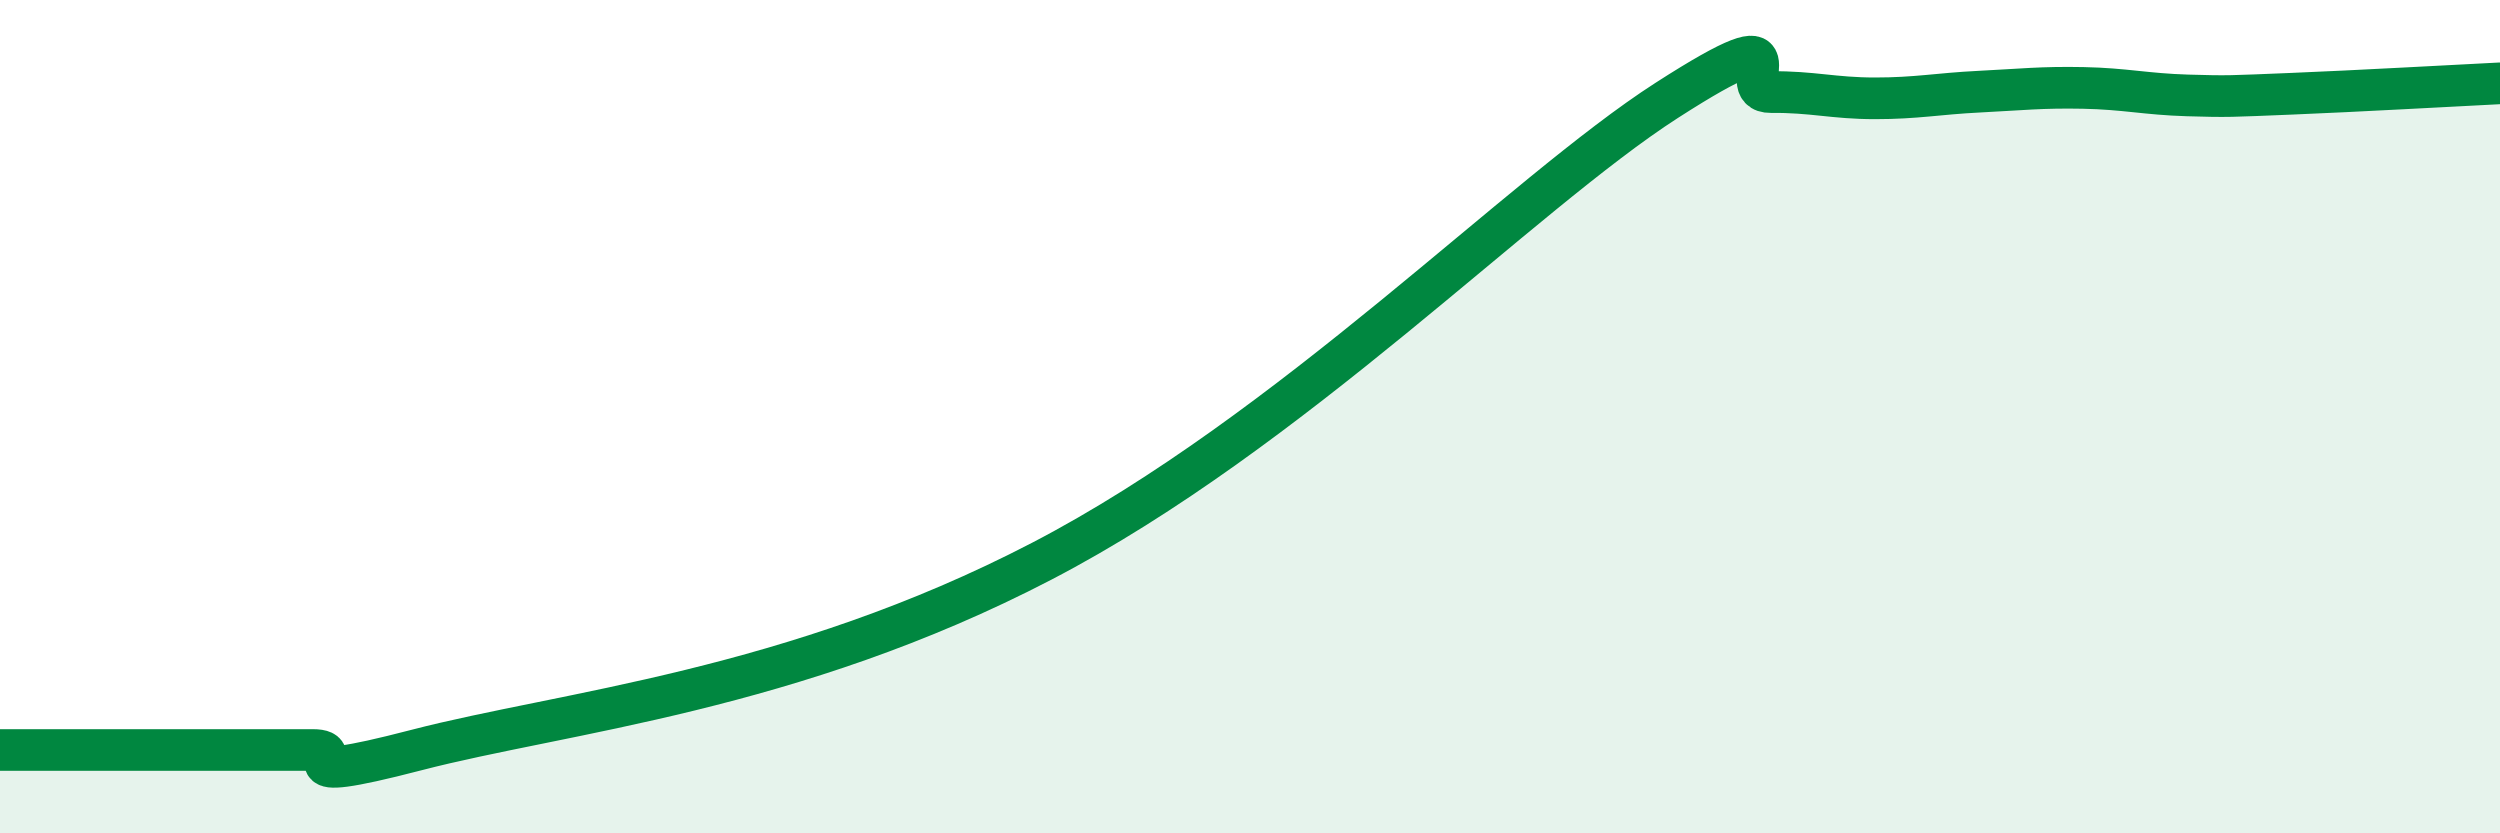
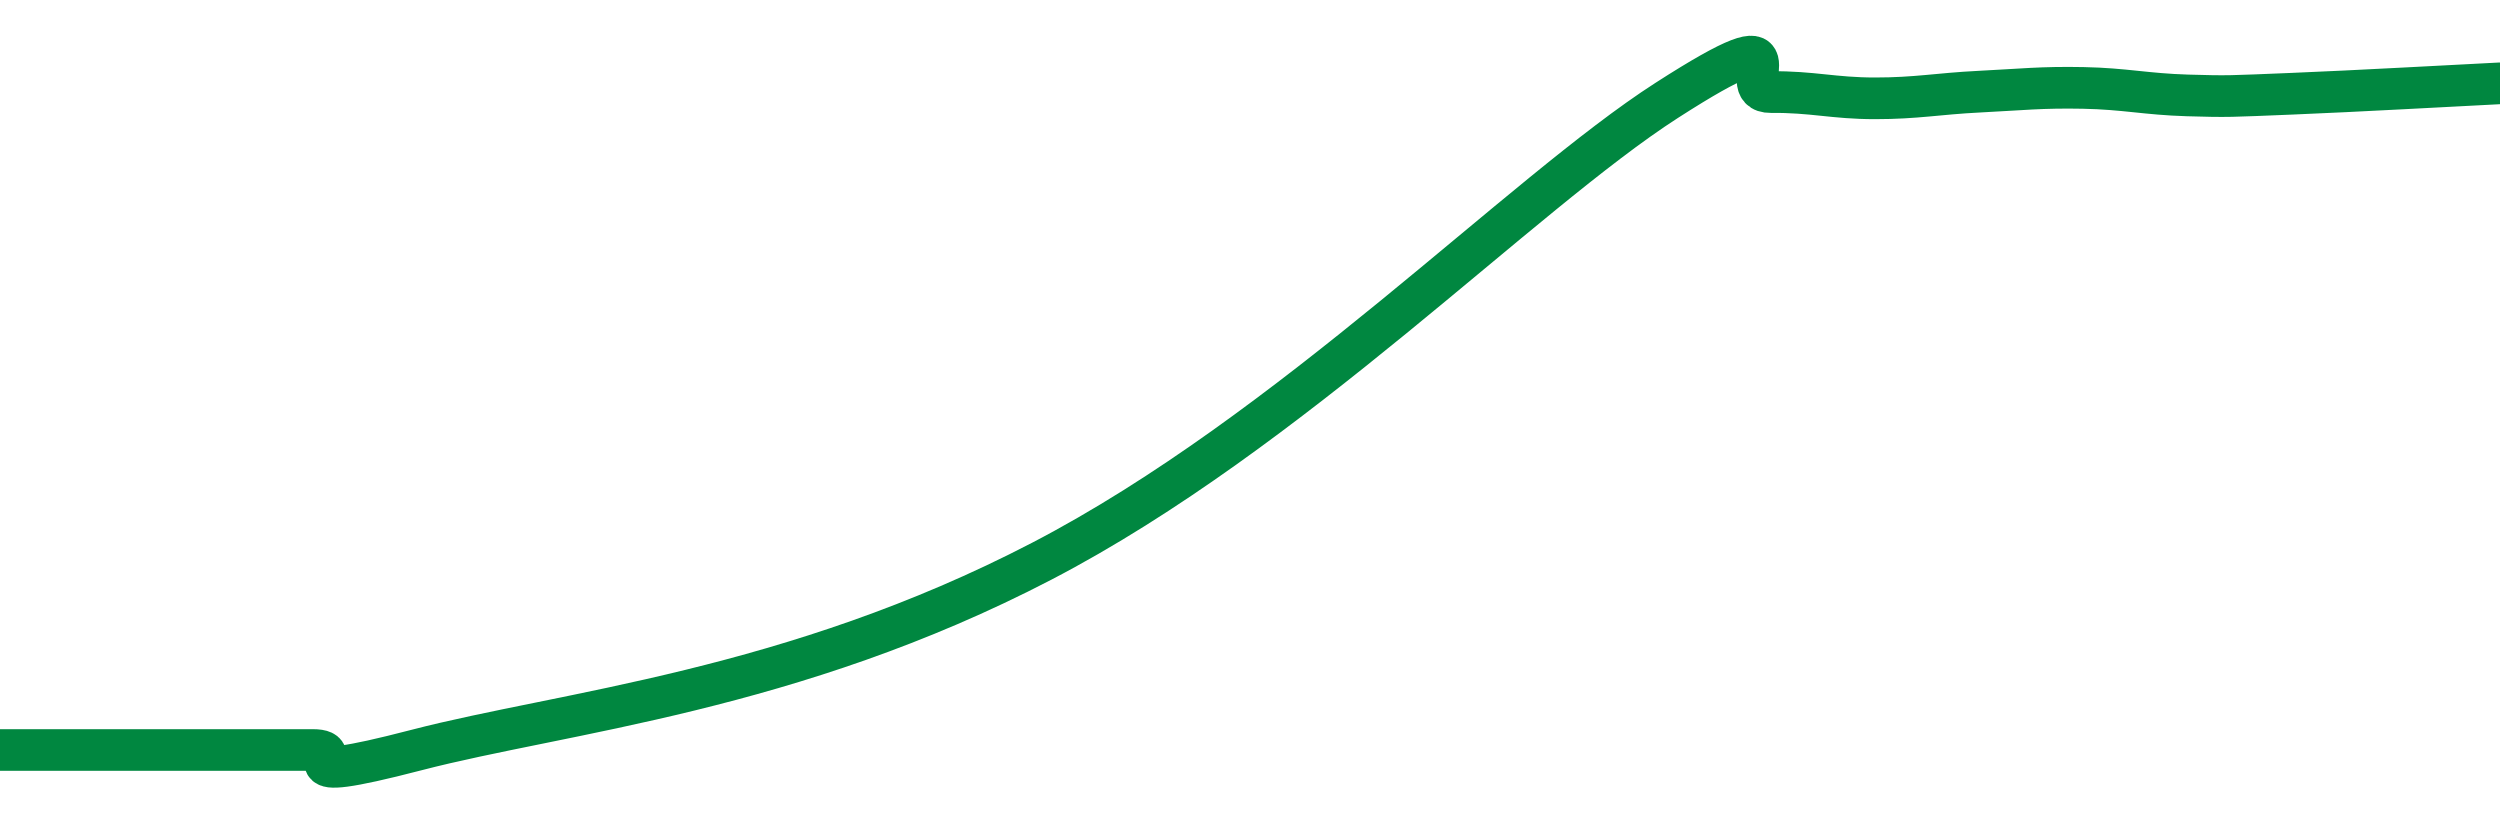
<svg xmlns="http://www.w3.org/2000/svg" width="60" height="20" viewBox="0 0 60 20">
-   <path d="M 0,18 C 0.5,18 1.5,18 2.5,18 C 3.5,18 4,18 5,18 C 6,18 6.5,18 7.5,18 C 8.5,18 6.5,18.91 10,18 C 13.5,17.09 19,16.59 25,13.47 C 31,10.35 36.5,4.66 40,2.41 C 43.5,0.16 41.5,2.22 42.5,2.21 C 43.5,2.2 44,2.36 45,2.36 C 46,2.36 46.5,2.25 47.5,2.2 C 48.5,2.15 49,2.09 50,2.11 C 51,2.13 51.5,2.26 52.5,2.29 C 53.5,2.32 53.5,2.31 55,2.25 C 56.5,2.19 59,2.05 60,2L60 20L0 20Z" fill="#008740" opacity="0.1" stroke-linecap="round" stroke-linejoin="round" />
  <path d="M 0,18 C 0.5,18 1.5,18 2.5,18 C 3.5,18 4,18 5,18 C 6,18 6.5,18 7.5,18 C 8.5,18 6.5,18.91 10,18 C 13.5,17.09 19,16.59 25,13.47 C 31,10.35 36.5,4.66 40,2.41 C 43.5,0.16 41.5,2.22 42.5,2.21 C 43.5,2.2 44,2.36 45,2.36 C 46,2.36 46.5,2.25 47.5,2.2 C 48.5,2.15 49,2.09 50,2.11 C 51,2.13 51.5,2.26 52.5,2.29 C 53.5,2.32 53.5,2.31 55,2.25 C 56.5,2.19 59,2.05 60,2" stroke="#008740" stroke-width="1" fill="none" stroke-linecap="round" stroke-linejoin="round" />
</svg>